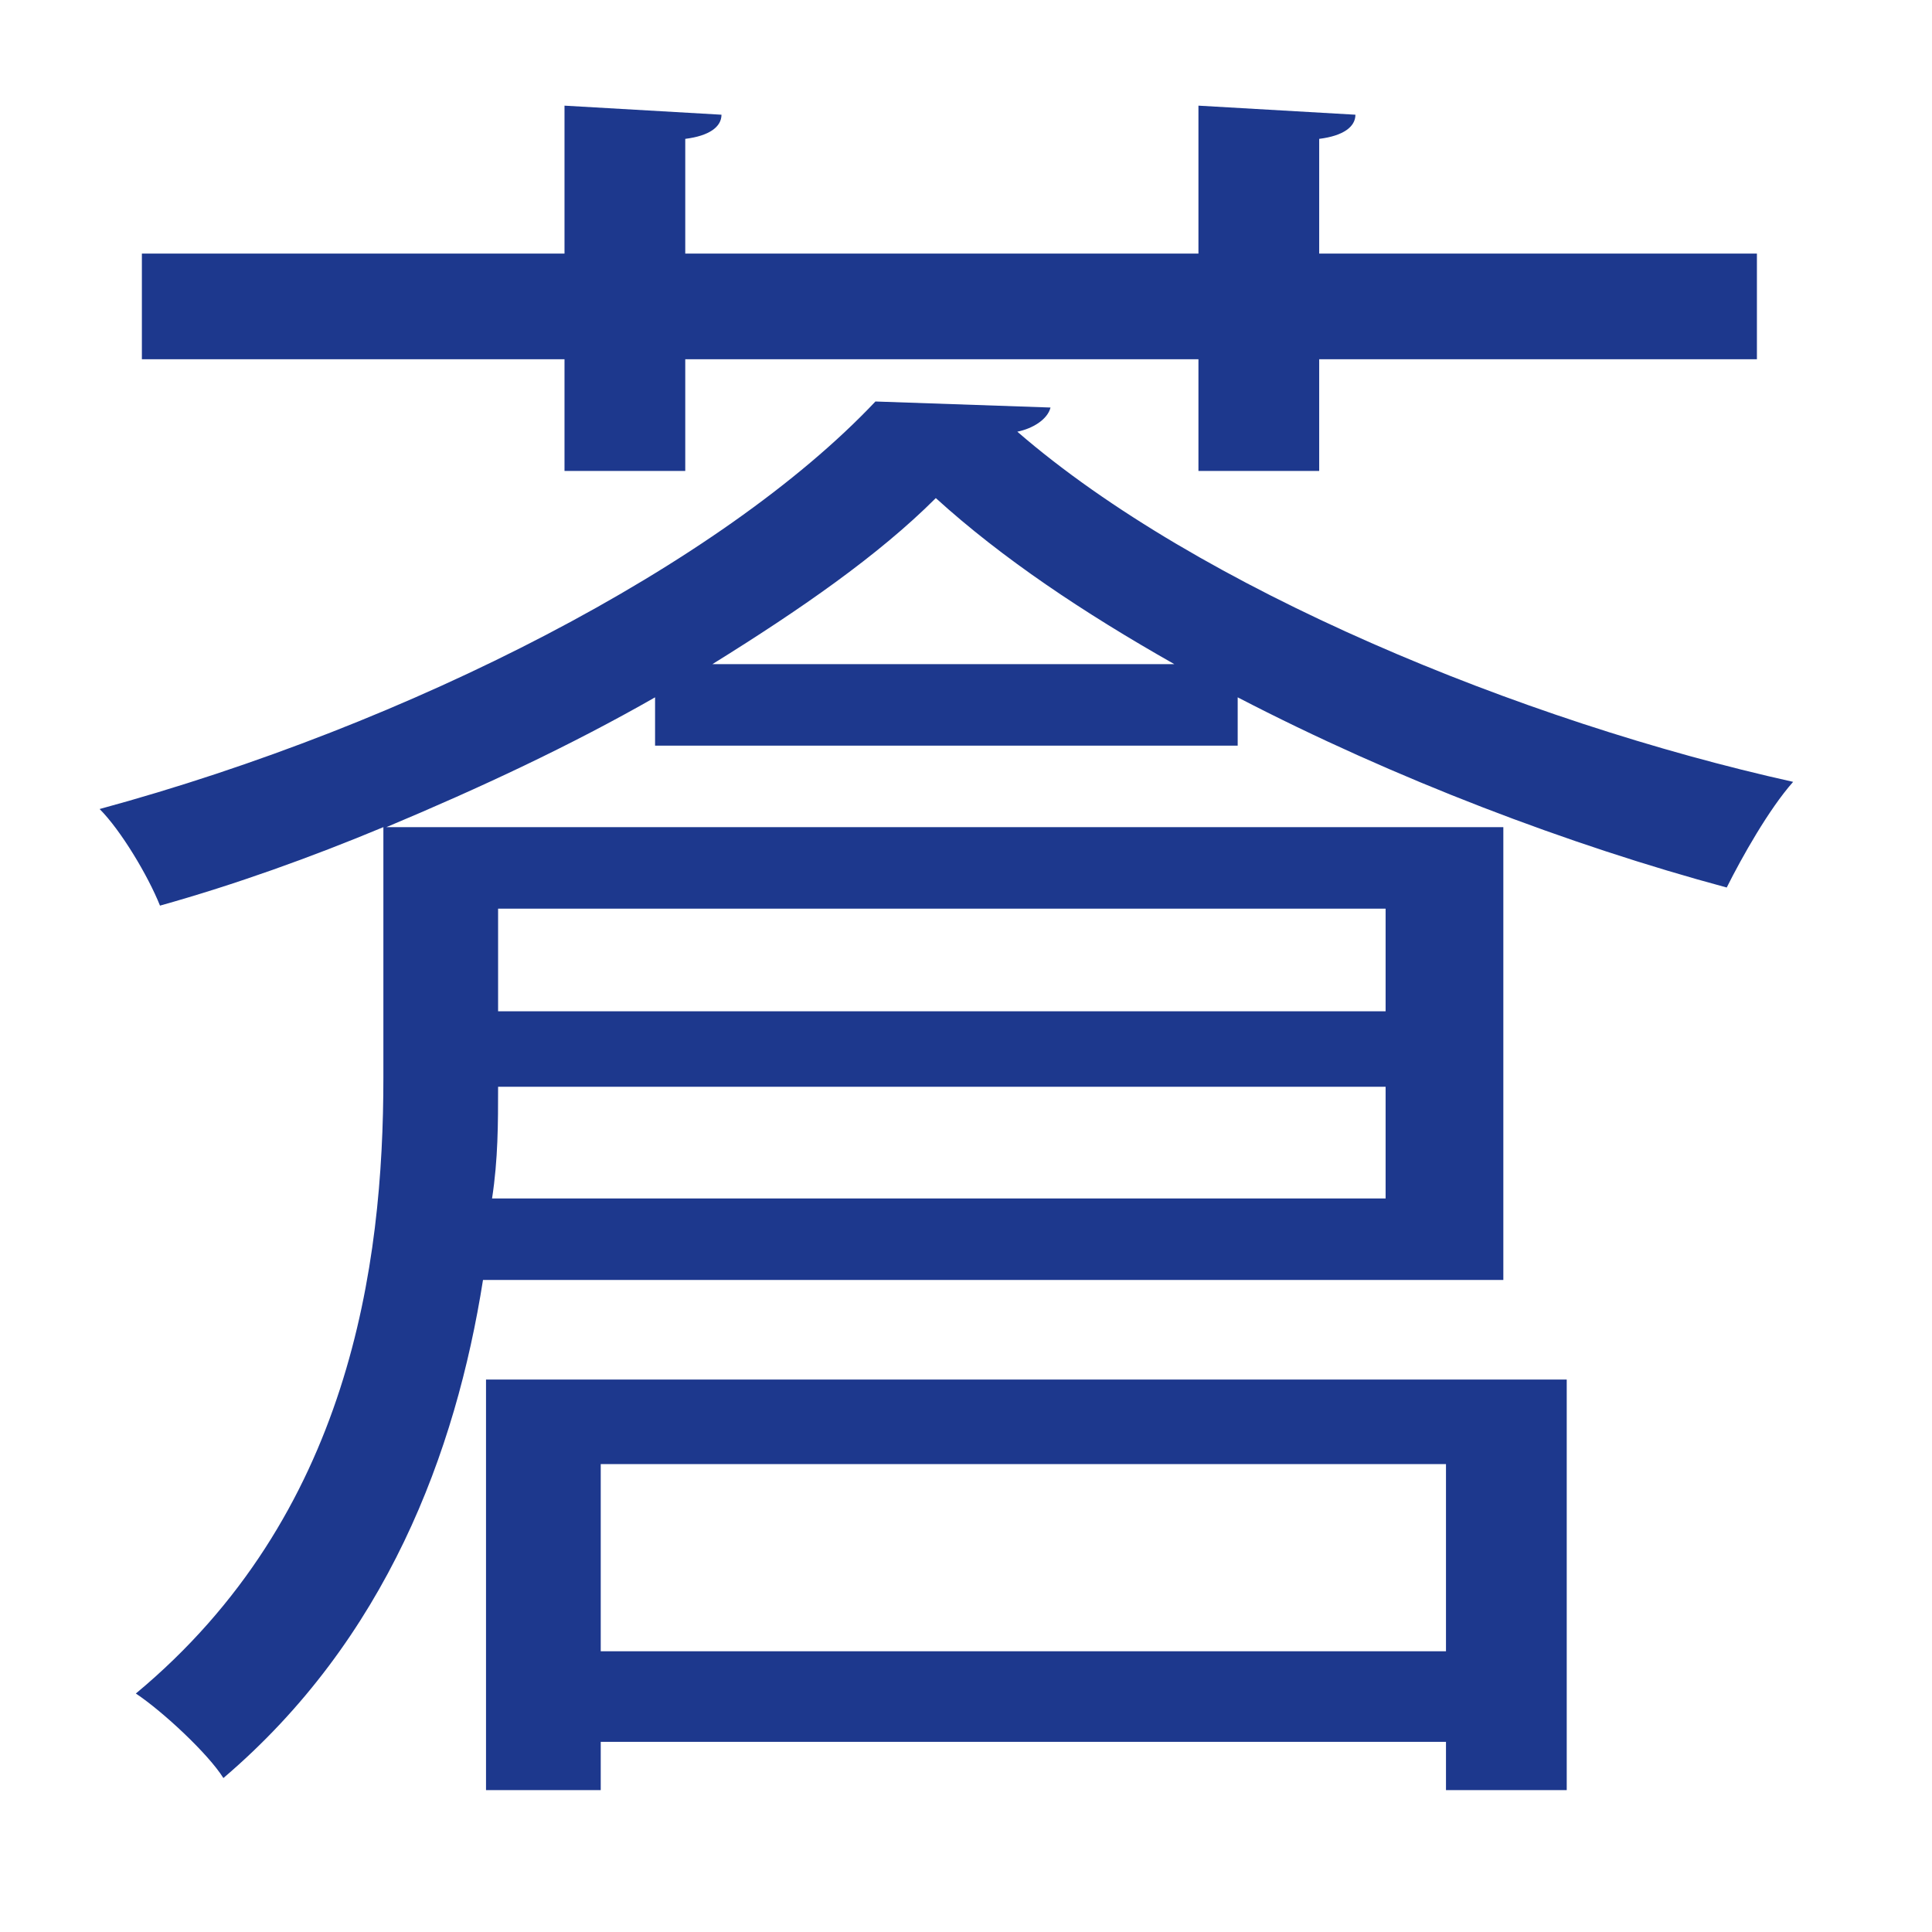
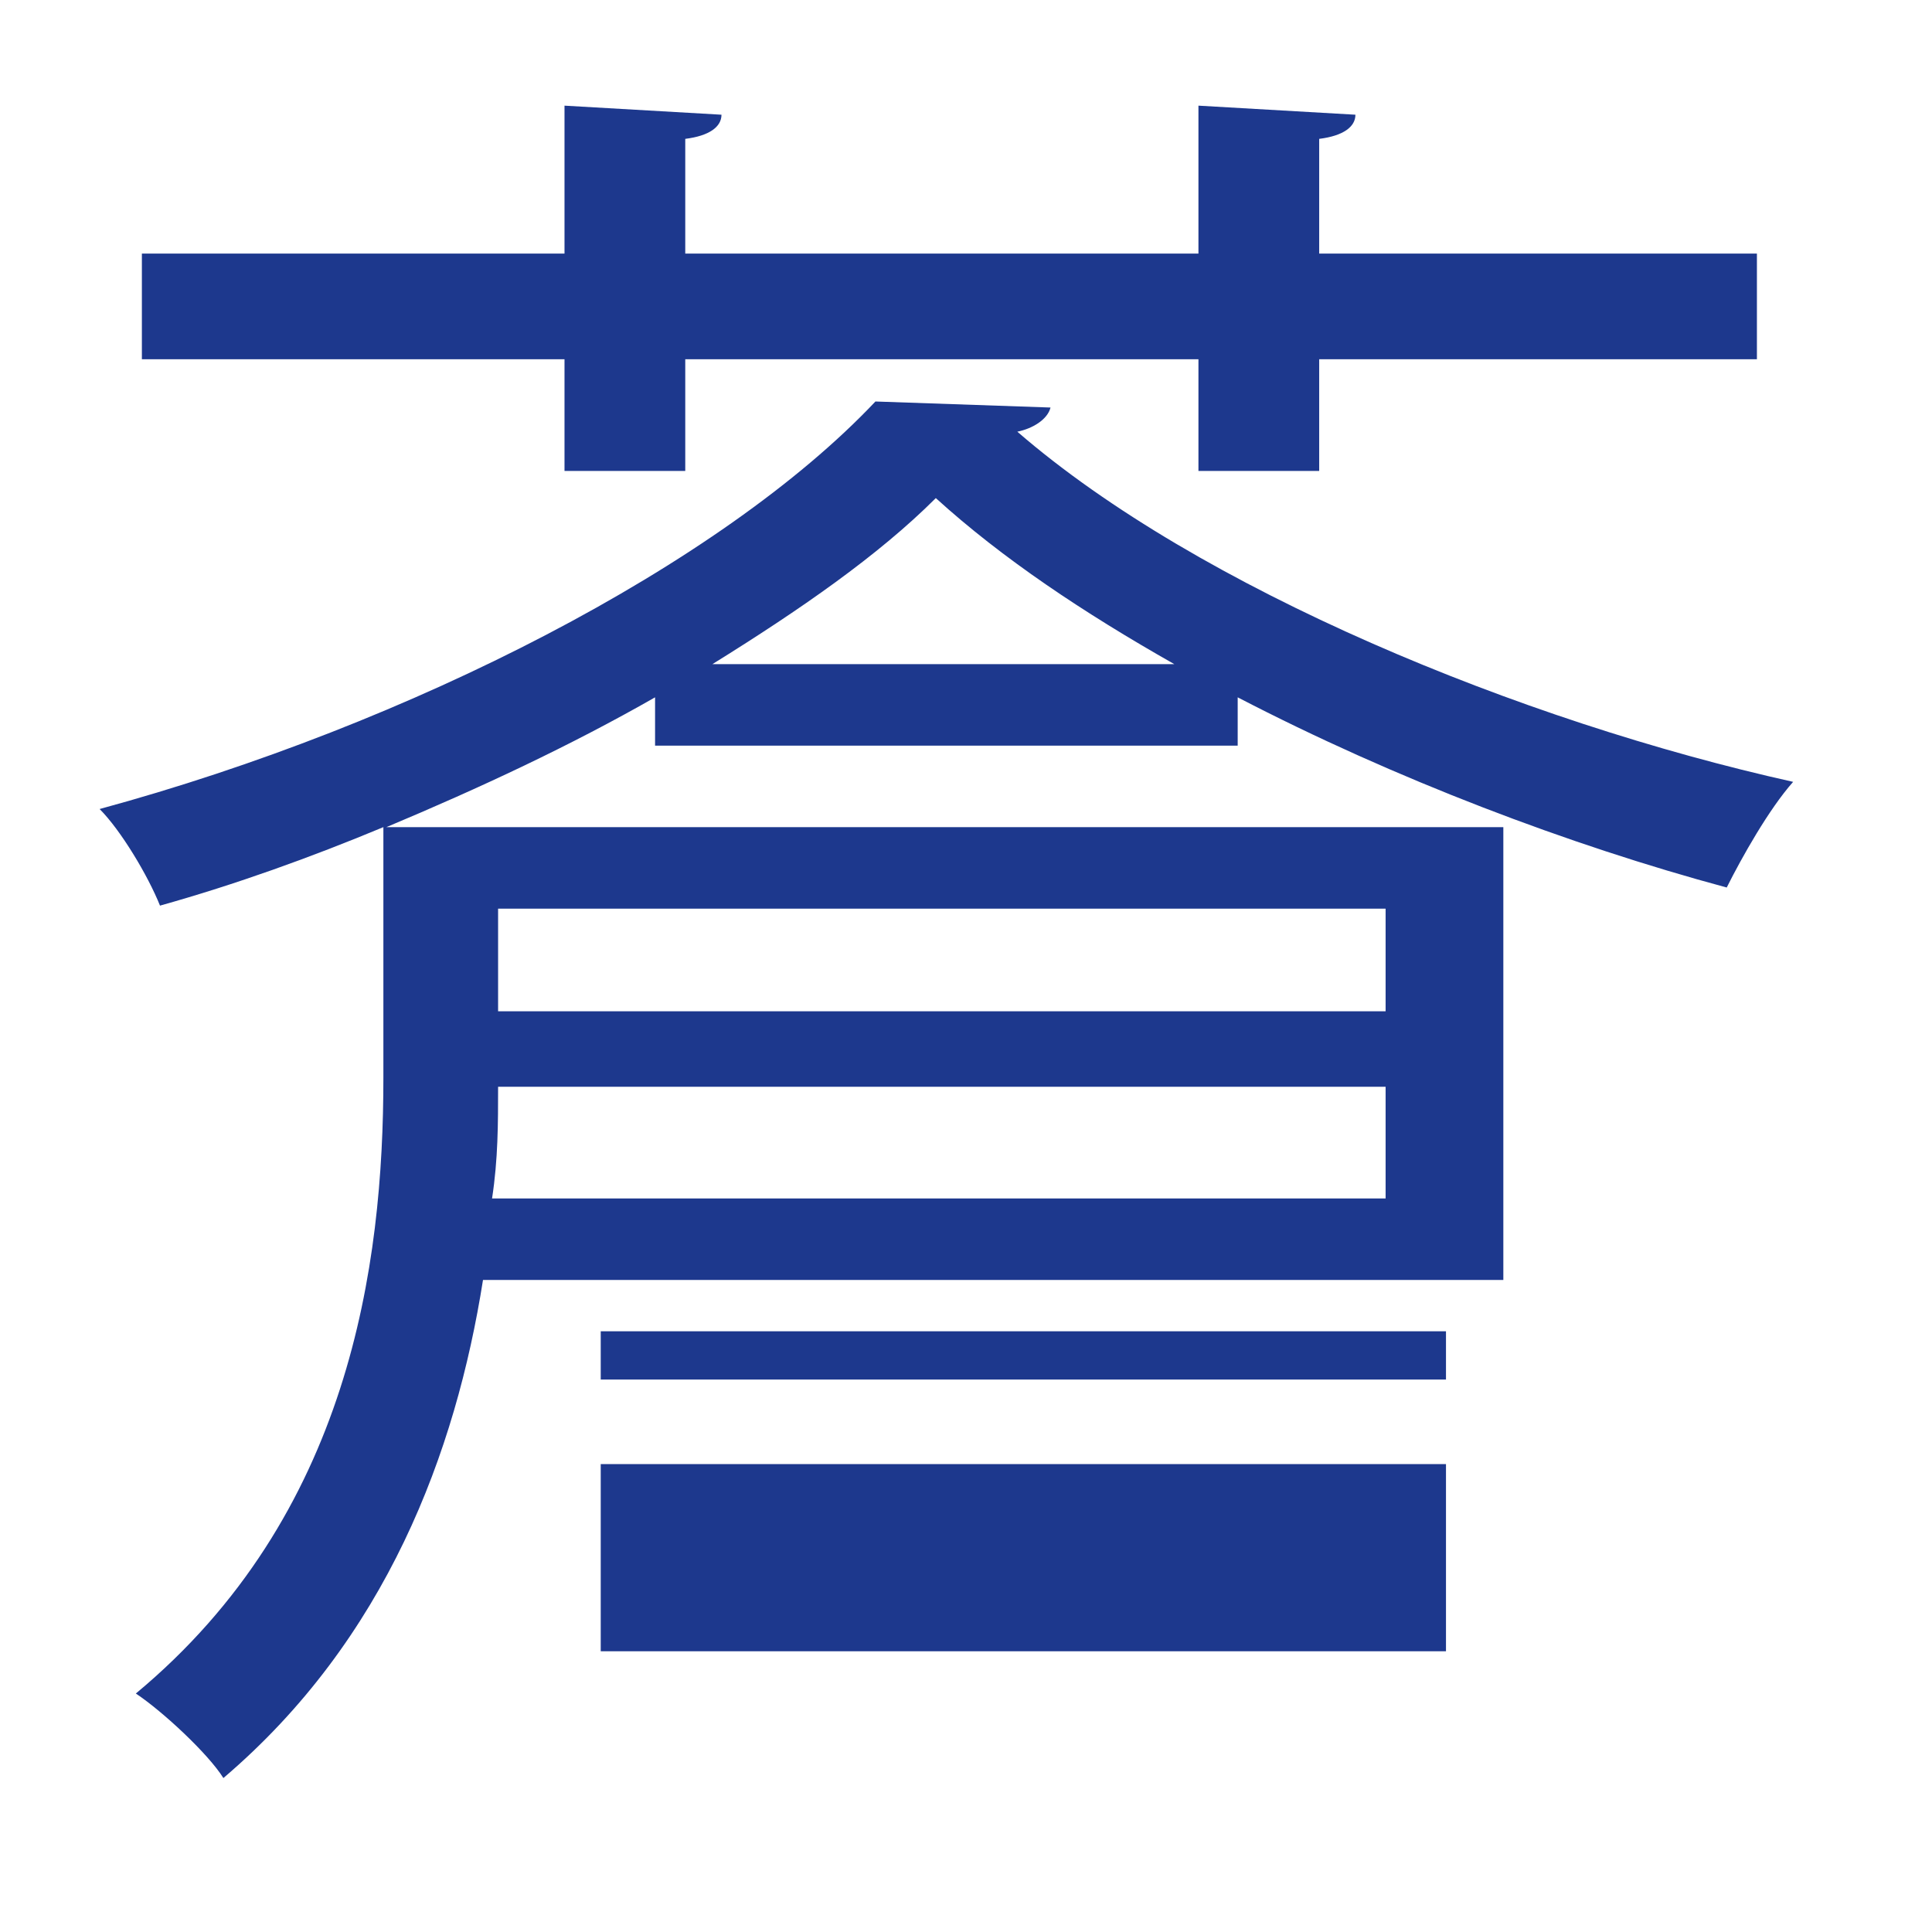
<svg xmlns="http://www.w3.org/2000/svg" id="favicon" width="64" height="64" version="1.1" viewBox="0 0 64 64">
-   <path d="M34.8,13.5c-.1.4-.6.7-1.1.8,6,5.2,16.7,9.6,25.7,11.6-.8.9-1.7,2.5-2.2,3.5-5.2-1.4-11-3.6-16.2-6.3v1.6h-19.3v-1.6c-2.8,1.6-5.8,3-8.9,4.3h37v15H16c-.9,5.7-3.2,11.9-8.6,16.5-.5-.8-2-2.2-2.9-2.8,7.1-5.9,8.2-14.2,8.2-20.4v-8.3c-2.4,1-4.9,1.9-7.4,2.6-.4-1-1.3-2.5-2-3.2,10.3-2.8,20.6-8.1,25.7-13.5l5.8.2ZM18.7,11.9H4.7v-3.5h14V3.5l5.2.3c0,.4-.4.7-1.2.8v3.8h17V3.5l5.2.3c0,.4-.4.7-1.2.8v3.8h14.5v3.5h-14.5v3.7h-4v-3.7h-17v3.7h-4v-3.7ZM16.1,45.7h35.8v13.6h-4v-1.6h-28v1.6h-3.8v-13.6ZM45.9,39.7v-3.7h-29.4c0,1.2,0,2.4-.2,3.7h29.6ZM16.5,30.1v3.4h29.4v-3.4h-29.4ZM19.9,48.5v6.2h28v-6.2h-28ZM38.9,22c-3-1.7-5.7-3.5-7.9-5.5-1.9,1.9-4.5,3.7-7.4,5.5h15.3Z" fill="#1d388d" />
+   <path d="M34.8,13.5c-.1.4-.6.7-1.1.8,6,5.2,16.7,9.6,25.7,11.6-.8.9-1.7,2.5-2.2,3.5-5.2-1.4-11-3.6-16.2-6.3v1.6h-19.3v-1.6c-2.8,1.6-5.8,3-8.9,4.3h37v15H16c-.9,5.7-3.2,11.9-8.6,16.5-.5-.8-2-2.2-2.9-2.8,7.1-5.9,8.2-14.2,8.2-20.4v-8.3c-2.4,1-4.9,1.9-7.4,2.6-.4-1-1.3-2.5-2-3.2,10.3-2.8,20.6-8.1,25.7-13.5l5.8.2ZM18.7,11.9H4.7v-3.5h14V3.5l5.2.3c0,.4-.4.7-1.2.8v3.8h17V3.5l5.2.3c0,.4-.4.7-1.2.8v3.8h14.5v3.5h-14.5v3.7h-4v-3.7h-17v3.7h-4v-3.7ZM16.1,45.7h35.8h-4v-1.6h-28v1.6h-3.8v-13.6ZM45.9,39.7v-3.7h-29.4c0,1.2,0,2.4-.2,3.7h29.6ZM16.5,30.1v3.4h29.4v-3.4h-29.4ZM19.9,48.5v6.2h28v-6.2h-28ZM38.9,22c-3-1.7-5.7-3.5-7.9-5.5-1.9,1.9-4.5,3.7-7.4,5.5h15.3Z" fill="#1d388d" />
</svg>